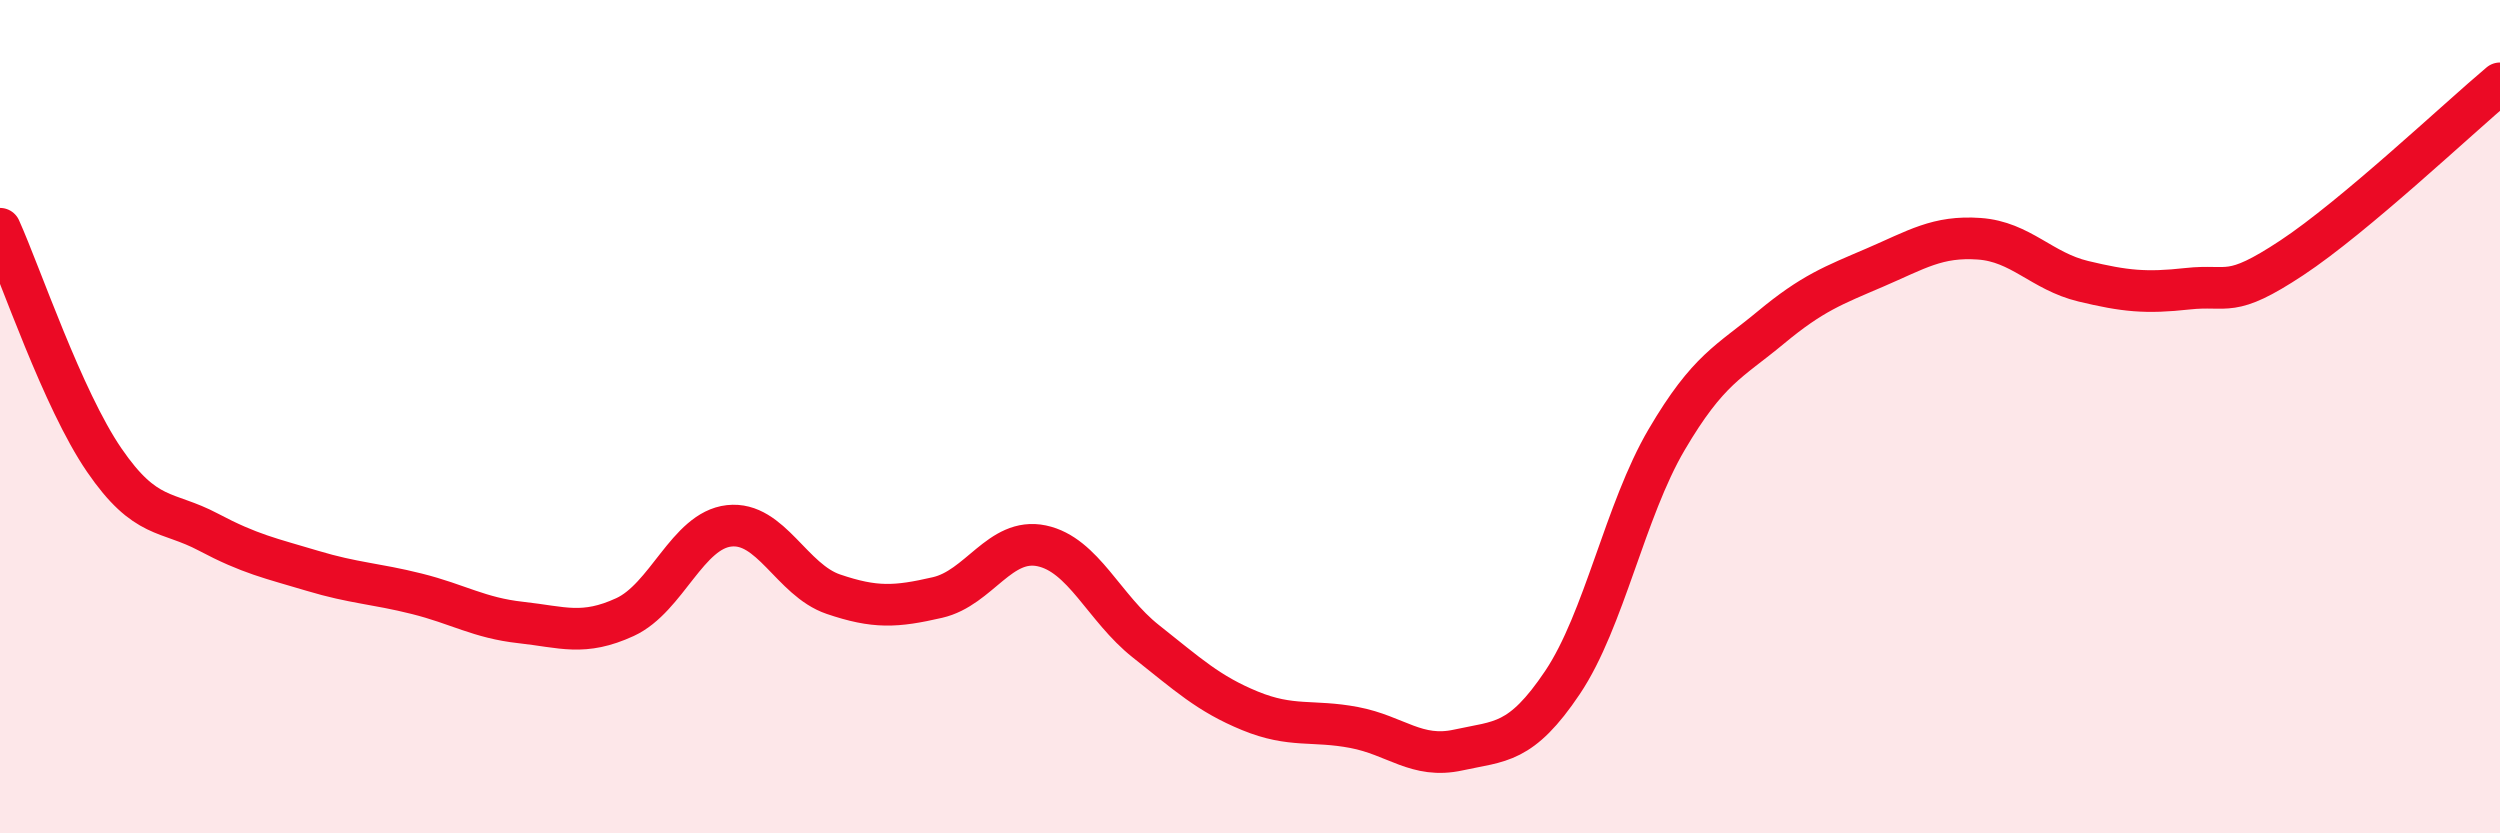
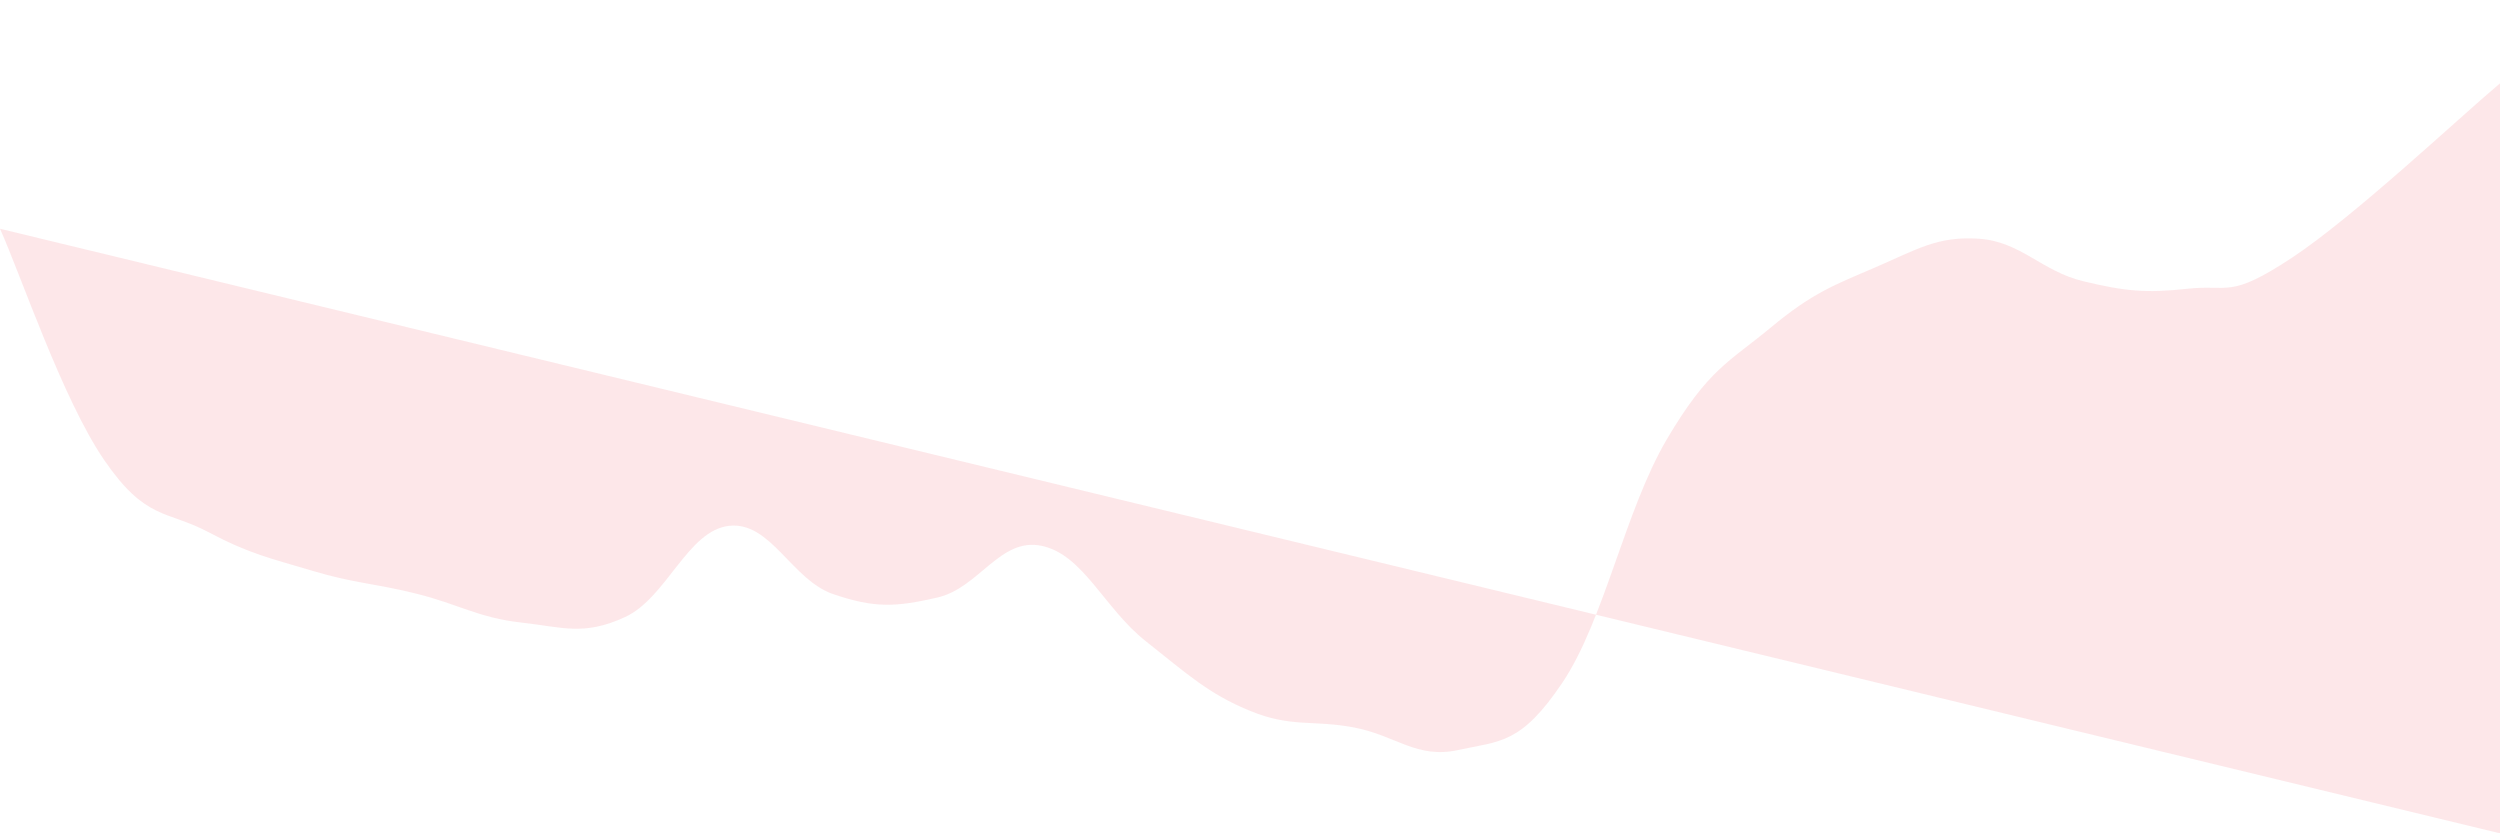
<svg xmlns="http://www.w3.org/2000/svg" width="60" height="20" viewBox="0 0 60 20">
-   <path d="M 0,5.49 C 0.5,6.6 1.5,9.58 2.5,11.04 C 3.5,12.5 4,12.24 5,12.77 C 6,13.3 6.5,13.4 7.5,13.7 C 8.5,14 9,14 10,14.25 C 11,14.5 11.5,14.83 12.5,14.94 C 13.5,15.05 14,15.27 15,14.81 C 16,14.35 16.5,12.73 17.5,12.62 C 18.5,12.51 19,13.92 20,14.26 C 21,14.6 21.5,14.57 22.5,14.34 C 23.5,14.11 24,12.89 25,13.1 C 26,13.31 26.5,14.6 27.5,15.39 C 28.5,16.18 29,16.65 30,17.06 C 31,17.47 31.5,17.27 32.5,17.46 C 33.5,17.65 34,18.22 35,18 C 36,17.78 36.5,17.87 37.5,16.38 C 38.5,14.89 39,12.25 40,10.55 C 41,8.85 41.5,8.69 42.5,7.86 C 43.5,7.03 44,6.85 45,6.42 C 46,5.99 46.5,5.66 47.5,5.73 C 48.5,5.8 49,6.51 50,6.75 C 51,6.99 51.5,7.04 52.5,6.93 C 53.5,6.82 53.5,7.18 55,6.19 C 56.5,5.2 59,2.84 60,2L60 20L0 20Z" fill="#EB0A25" opacity="0.1" stroke-linecap="round" stroke-linejoin="round" />
-   <path d="M 0,5.49 C 0.5,6.6 1.5,9.58 2.5,11.04 C 3.5,12.5 4,12.24 5,12.77 C 6,13.3 6.5,13.4 7.5,13.7 C 8.5,14 9,14 10,14.25 C 11,14.5 11.5,14.83 12.5,14.94 C 13.5,15.05 14,15.27 15,14.81 C 16,14.35 16.5,12.73 17.5,12.62 C 18.5,12.51 19,13.92 20,14.26 C 21,14.6 21.5,14.57 22.5,14.34 C 23.5,14.11 24,12.89 25,13.1 C 26,13.31 26.5,14.6 27.5,15.39 C 28.5,16.18 29,16.65 30,17.06 C 31,17.47 31.5,17.27 32.5,17.46 C 33.5,17.65 34,18.22 35,18 C 36,17.78 36.5,17.87 37.5,16.38 C 38.5,14.89 39,12.25 40,10.55 C 41,8.85 41.5,8.69 42.5,7.86 C 43.5,7.03 44,6.85 45,6.42 C 46,5.99 46.5,5.66 47.5,5.73 C 48.5,5.8 49,6.51 50,6.75 C 51,6.99 51.5,7.04 52.5,6.93 C 53.5,6.82 53.5,7.18 55,6.19 C 56.5,5.2 59,2.84 60,2" stroke="#EB0A25" stroke-width="1" fill="none" stroke-linecap="round" stroke-linejoin="round" />
+   <path d="M 0,5.49 C 0.5,6.6 1.5,9.58 2.5,11.04 C 3.5,12.5 4,12.24 5,12.77 C 6,13.3 6.5,13.4 7.5,13.7 C 8.5,14 9,14 10,14.25 C 11,14.5 11.5,14.83 12.5,14.94 C 13.5,15.05 14,15.27 15,14.81 C 16,14.35 16.5,12.73 17.5,12.62 C 18.5,12.51 19,13.92 20,14.26 C 21,14.6 21.5,14.57 22.5,14.34 C 23.5,14.11 24,12.89 25,13.1 C 26,13.31 26.5,14.6 27.5,15.39 C 28.5,16.18 29,16.65 30,17.06 C 31,17.47 31.5,17.27 32.5,17.46 C 33.5,17.65 34,18.22 35,18 C 36,17.78 36.5,17.87 37.5,16.38 C 38.5,14.89 39,12.25 40,10.55 C 41,8.85 41.5,8.69 42.5,7.86 C 43.5,7.03 44,6.85 45,6.42 C 46,5.99 46.5,5.66 47.5,5.73 C 48.5,5.8 49,6.51 50,6.75 C 51,6.99 51.5,7.04 52.5,6.93 C 53.5,6.82 53.5,7.18 55,6.19 C 56.5,5.2 59,2.84 60,2L60 20Z" fill="#EB0A25" opacity="0.1" stroke-linecap="round" stroke-linejoin="round" />
</svg>